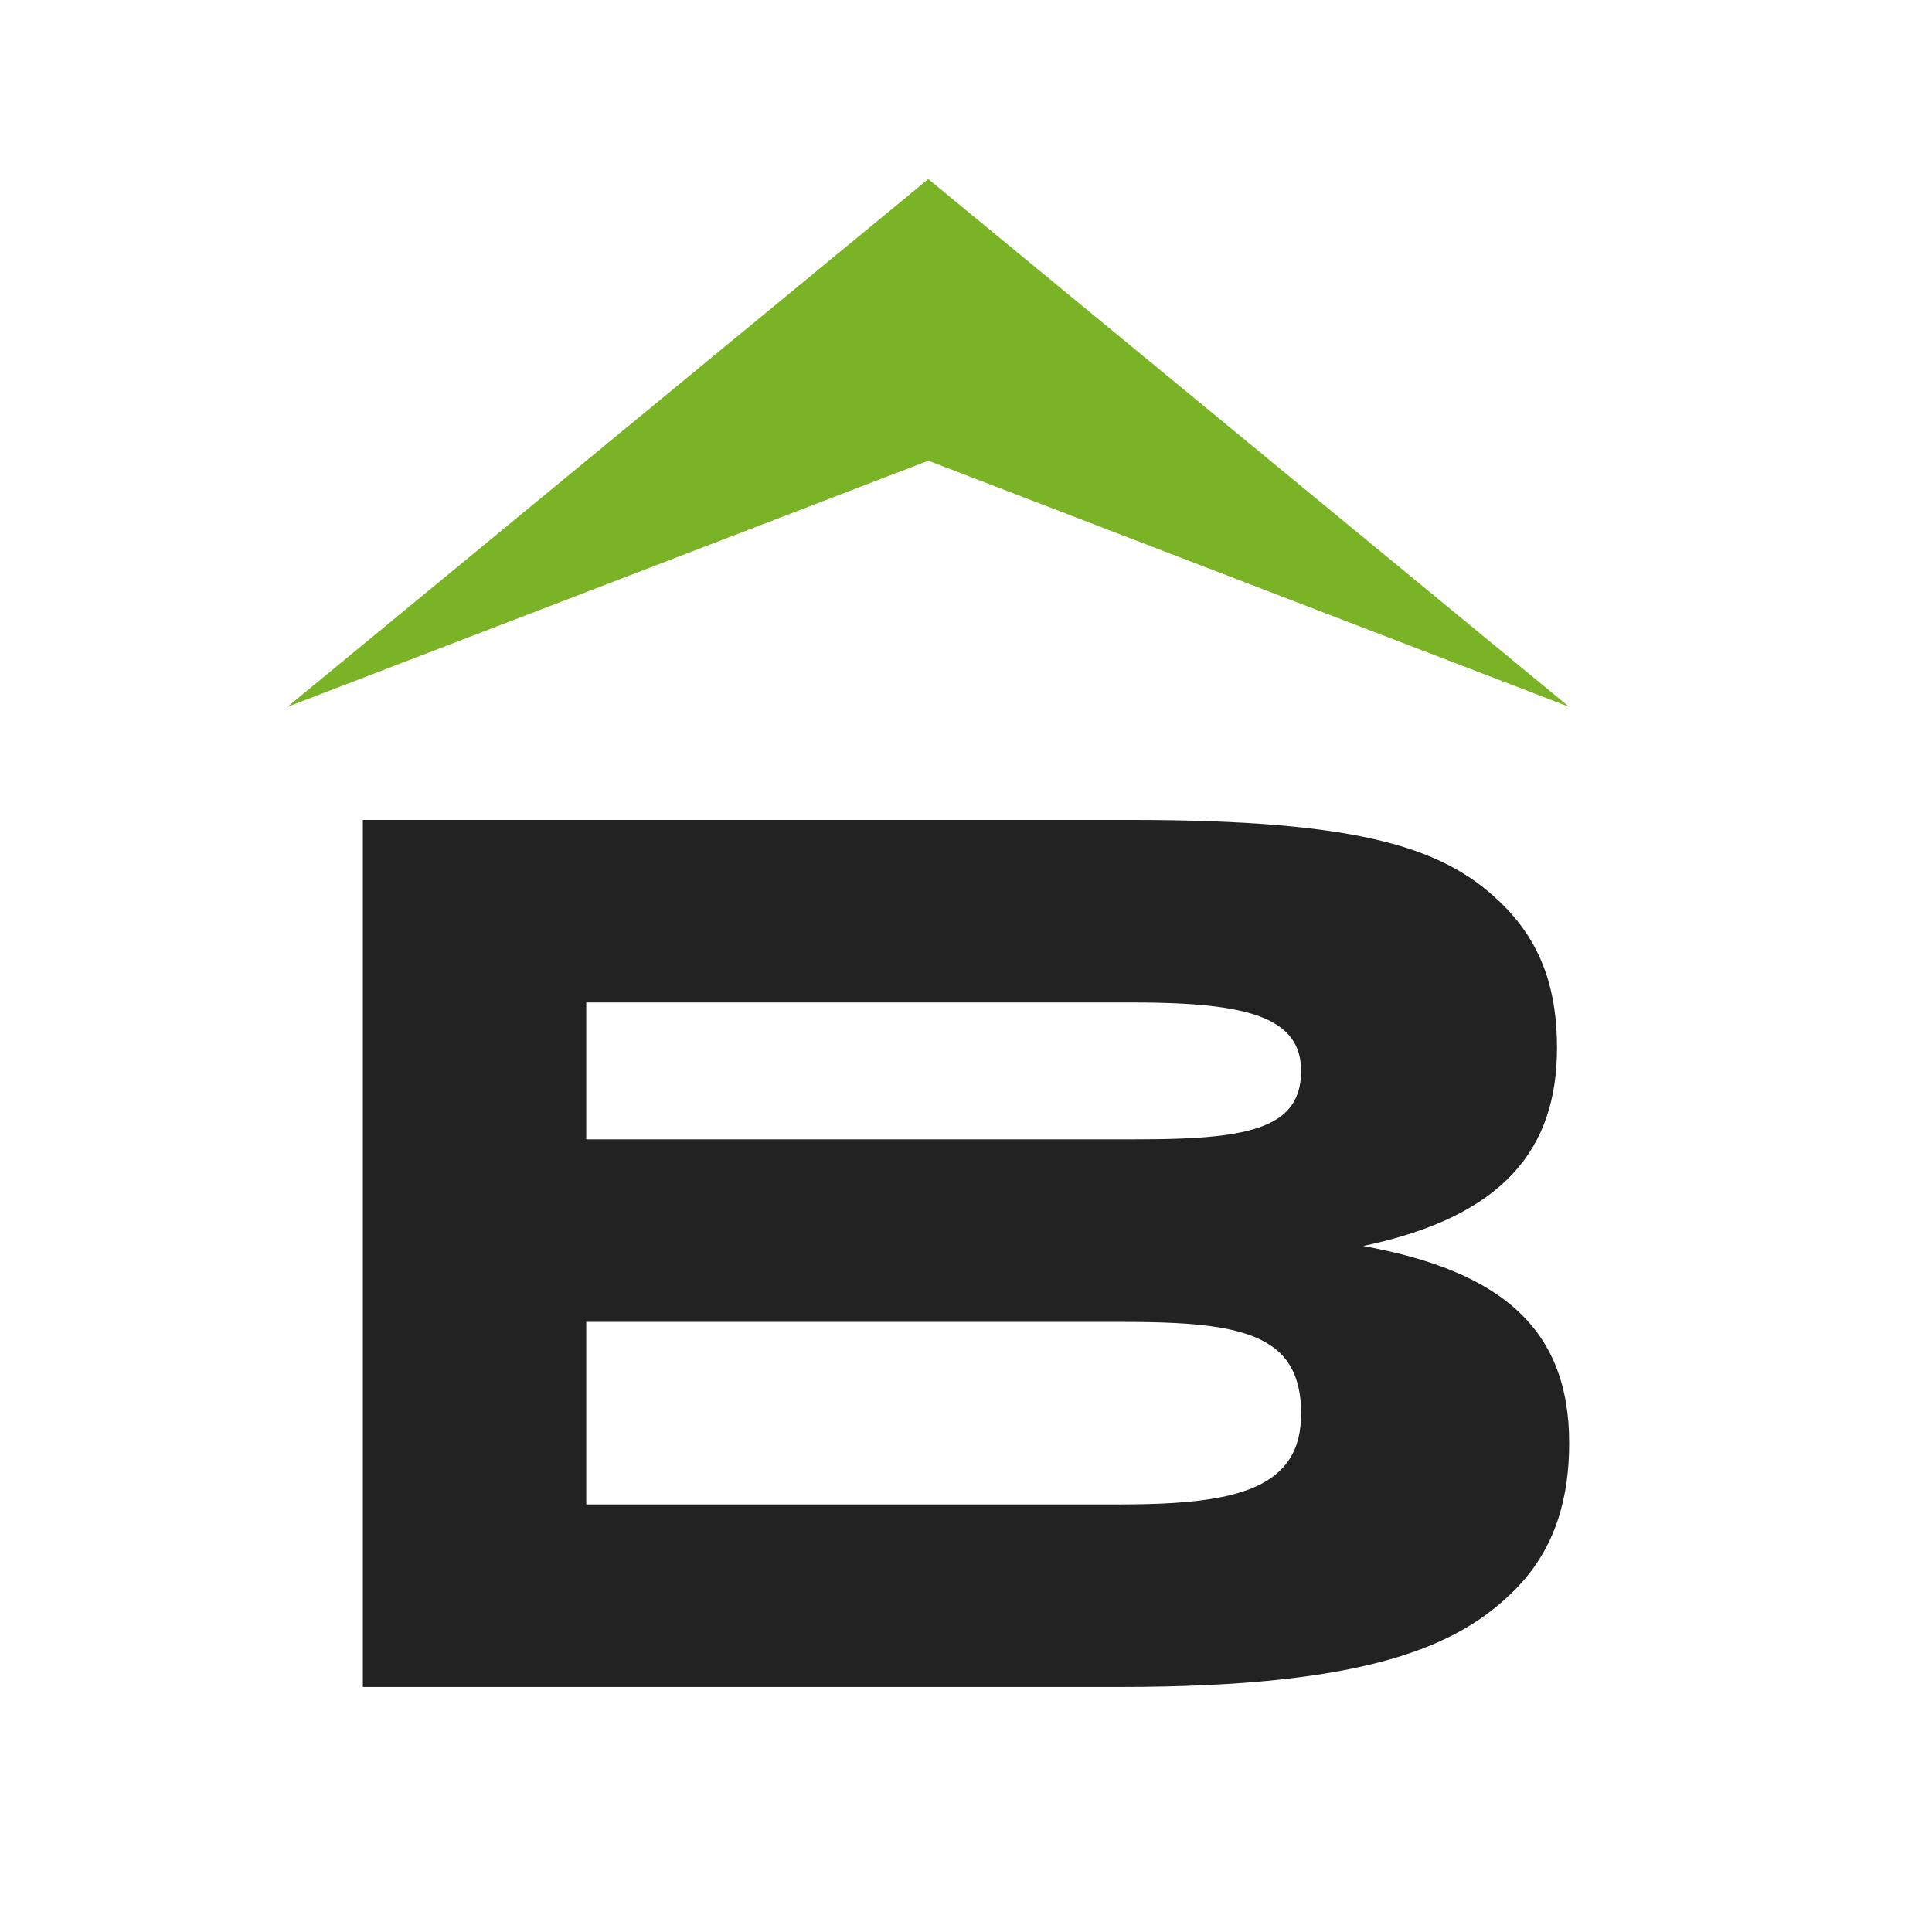
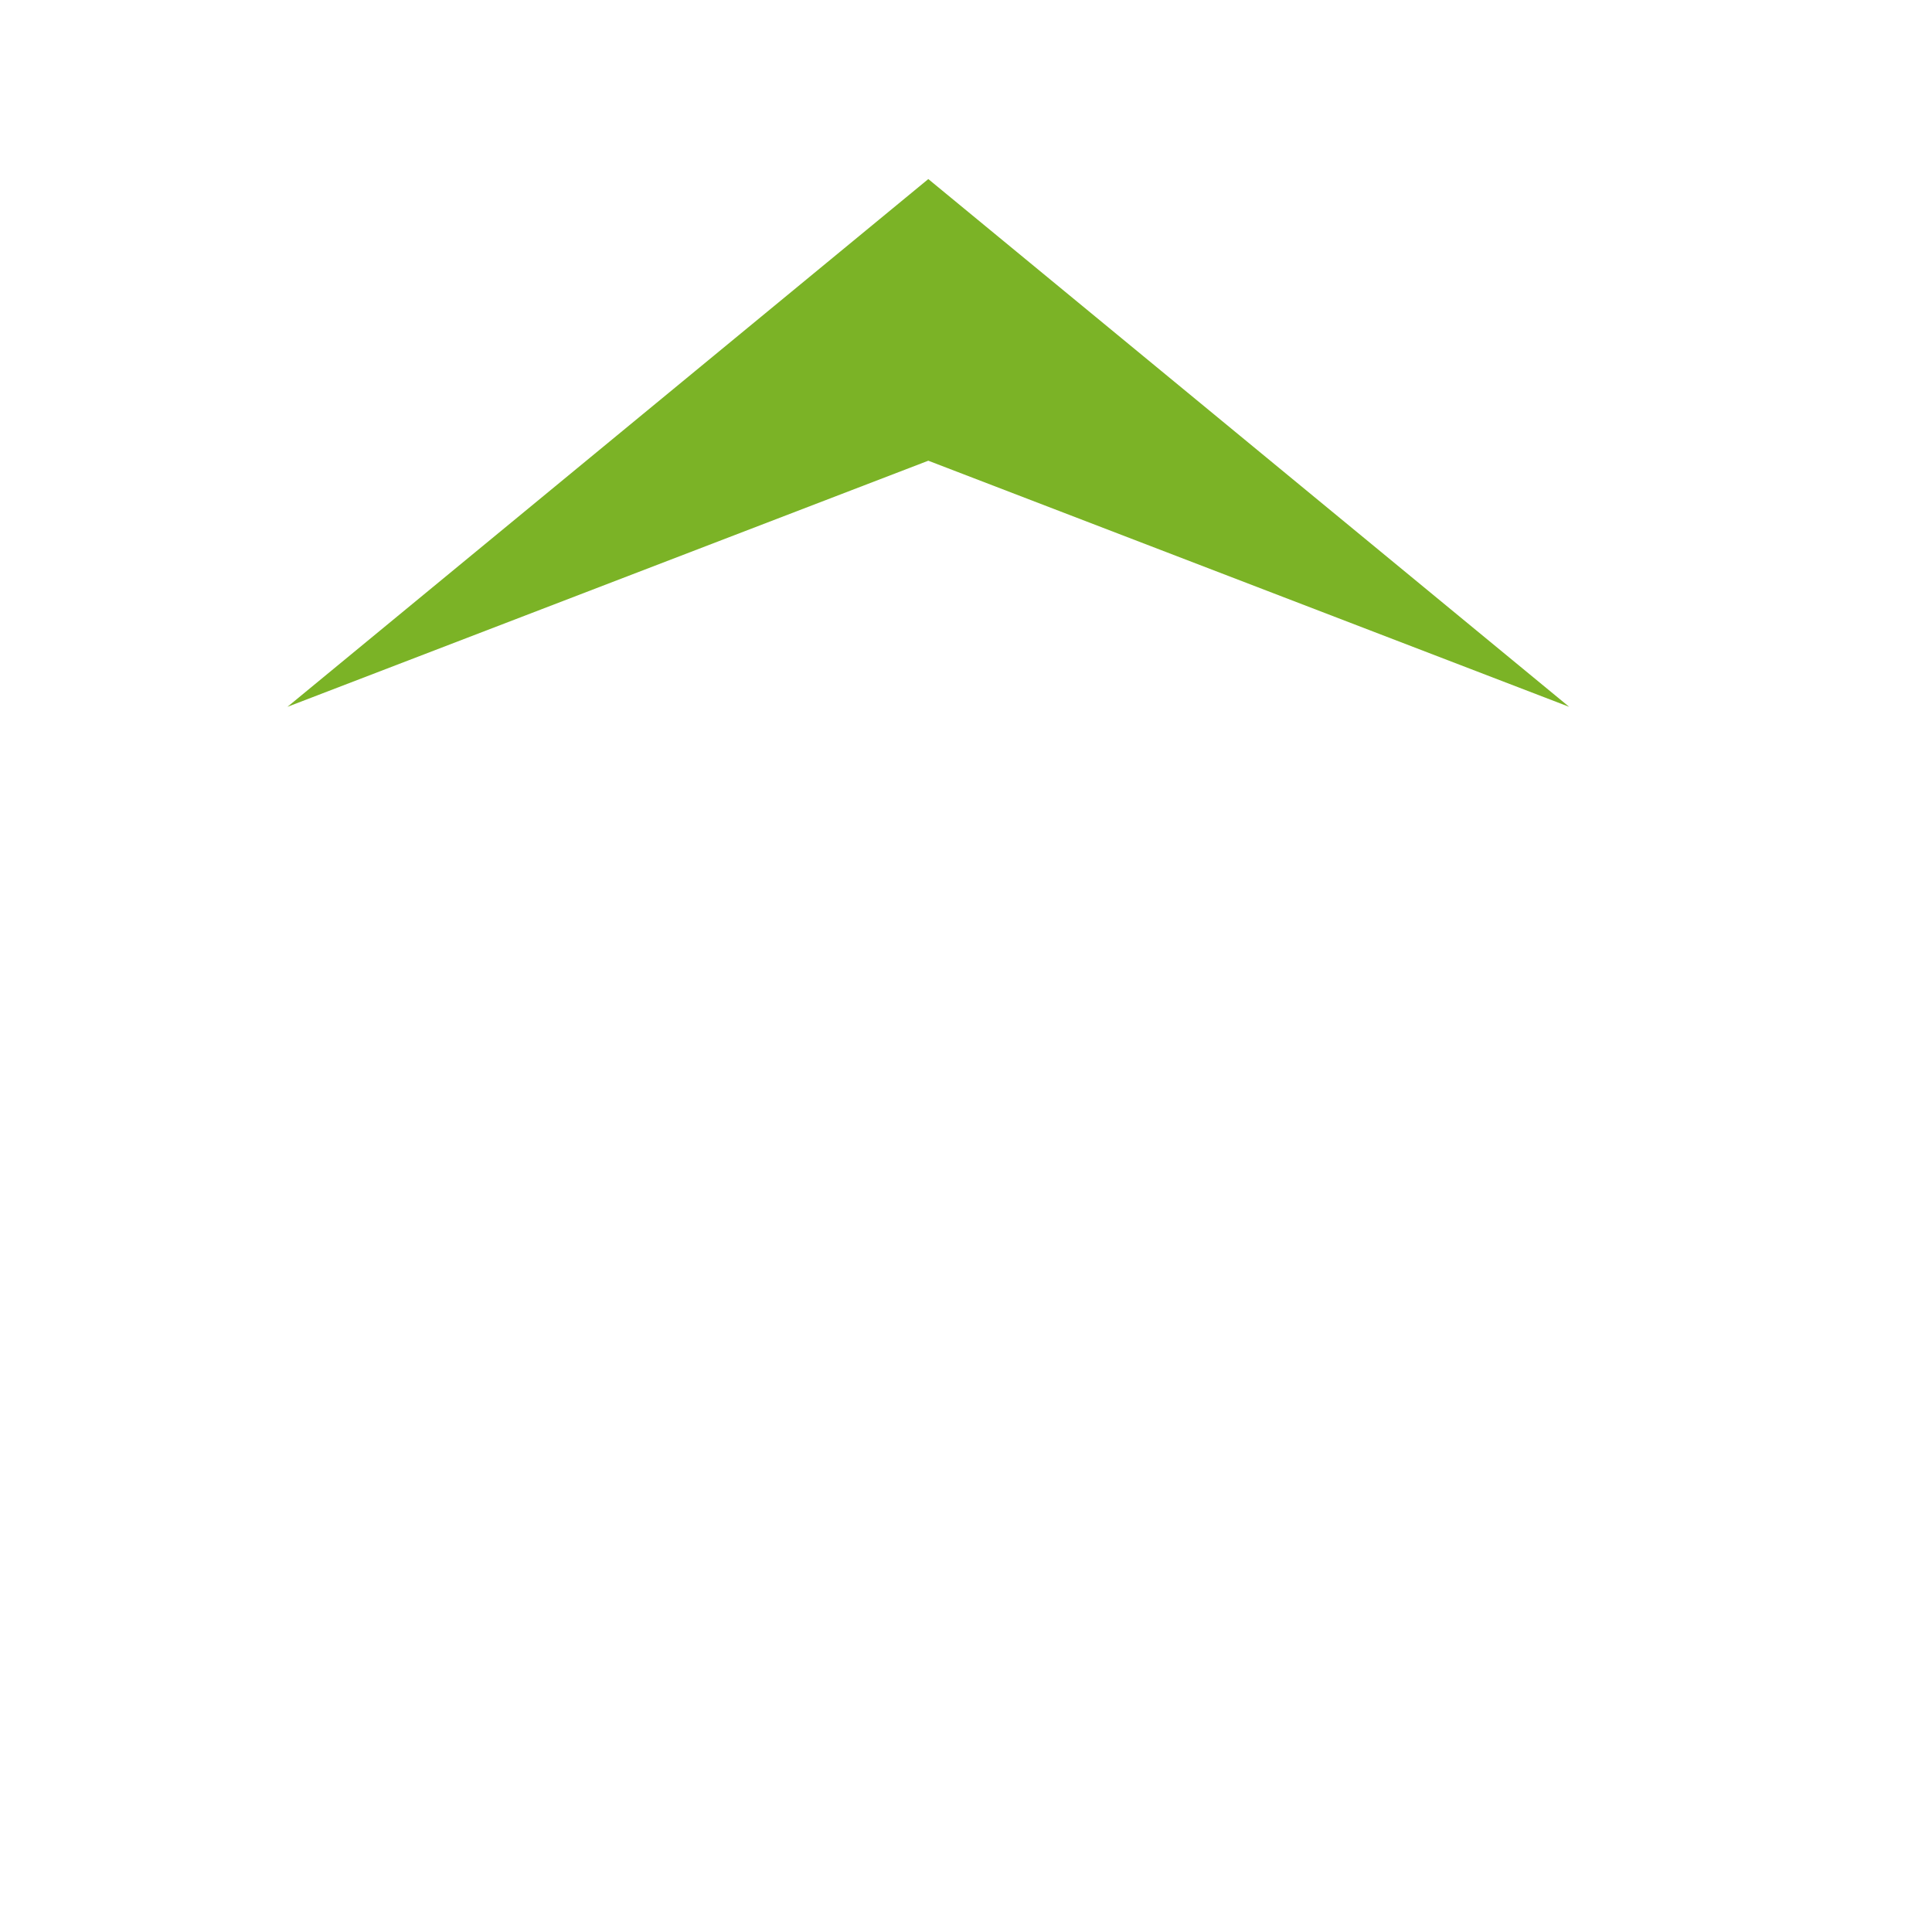
<svg xmlns="http://www.w3.org/2000/svg" width="41px" height="41px" viewBox="0 0 41 41" version="1.1">
  <title>logo_b</title>
  <g id="🌍-Pages" stroke="none" stroke-width="1" fill="none" fill-rule="evenodd">
    <g id="Home-375-Subnav" transform="translate(-167, -1)">
      <g id="logo/square/default" transform="translate(167.5, 1.6)">
        <rect id="background" x="0" y="0" width="40" height="40" />
        <polygon id="Fill-16" fill="#7BB326" points="19.2 3.2 5.6 14.4 19.2 9.177 32.8 14.4" />
-         <path d="M23.268,31.326 C24.926,31.326 26.156,31.184 26.735,30.534 C27.036,30.195 27.111,29.799 27.111,29.375 C27.111,28.781 26.935,28.414 26.735,28.187 C26.156,27.537 24.926,27.453 23.268,27.453 L11.941,27.453 L11.941,31.326 L23.268,31.326 Z M11.941,20.674 L11.941,23.579 L23.535,23.579 C25.068,23.579 26.217,23.511 26.754,23.03 C26.958,22.847 27.111,22.572 27.111,22.138 C27.111,21.817 27.035,21.52 26.754,21.268 C26.217,20.788 25.068,20.674 23.509,20.674 L11.941,20.674 Z M7.2,16.8 L23.465,16.8 C28.456,16.8 30.214,17.404 31.43,18.639 C32.257,19.48 32.542,20.48 32.542,21.636 C32.542,23.765 31.43,25.211 28.429,25.842 C31.326,26.368 32.8,27.577 32.8,30.021 C32.8,31.125 32.542,32.229 31.663,33.123 C30.473,34.332 28.534,35.2 23.284,35.2 L7.2,35.2 L7.2,16.8 Z" id="Fill-1" fill="#222222" />
      </g>
    </g>
  </g>
</svg>